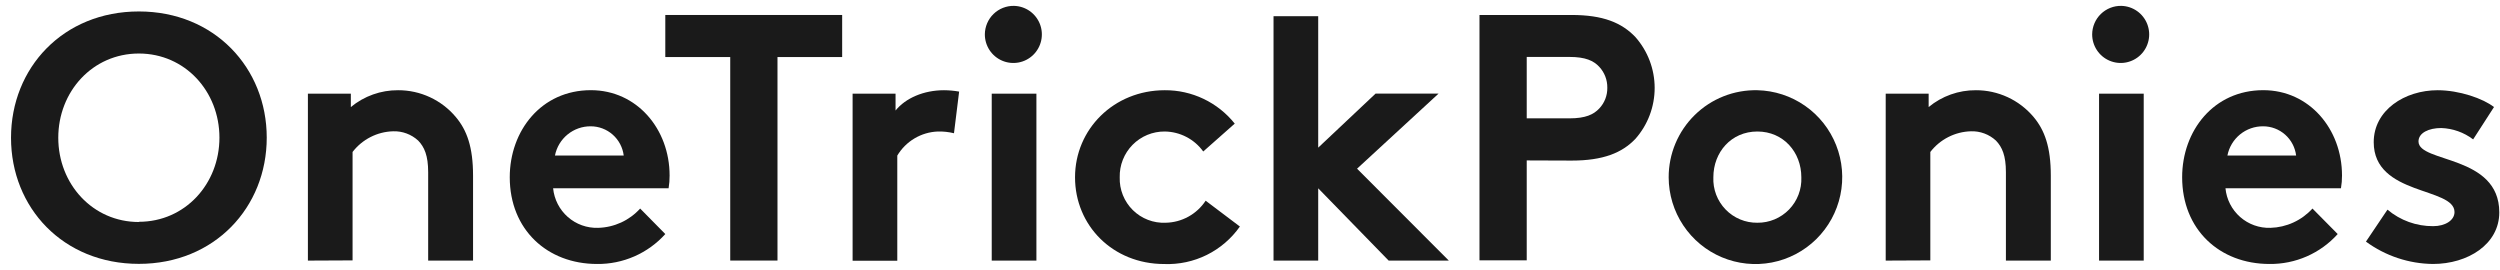
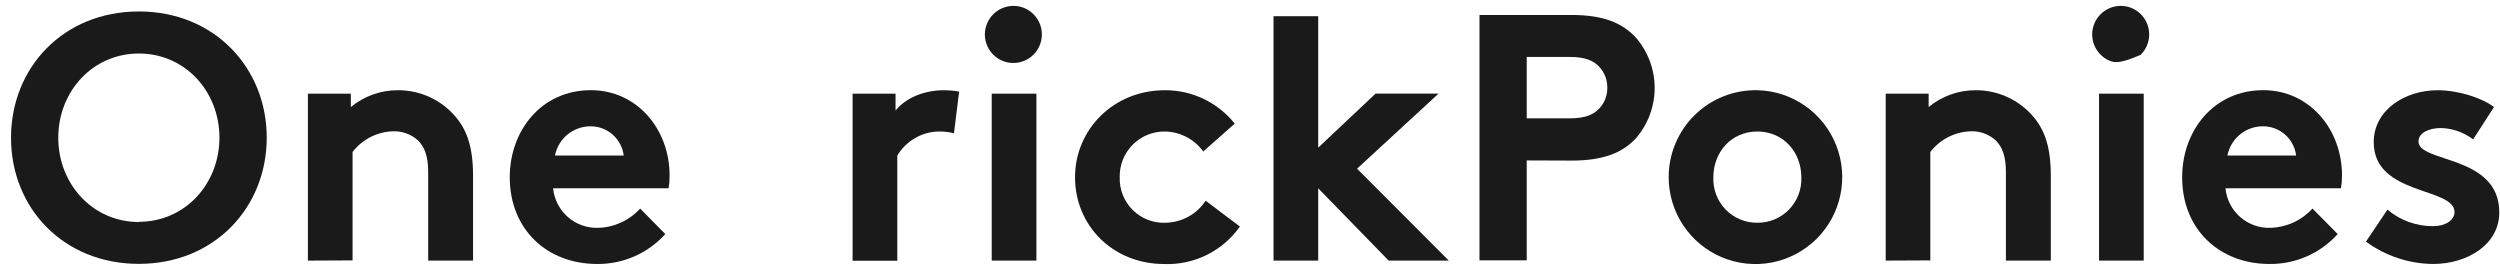
<svg xmlns="http://www.w3.org/2000/svg" width="213" height="23" viewBox="0 0 213 23" fill="none">
  <path d="M11.831 0.976C18.28 0.976 22.726 5.792 22.726 11.728C22.726 17.665 18.28 22.481 11.831 22.481C5.381 22.481 0.939 17.701 0.939 11.737C0.939 5.774 5.385 0.976 11.831 0.976ZM11.831 18.897C15.771 18.897 18.696 15.666 18.696 11.728C18.696 7.79 15.771 4.56 11.831 4.56C7.89 4.56 4.965 7.795 4.965 11.737C4.965 15.68 7.895 18.915 11.831 18.915V18.897Z" fill="#1A1A1A" />
  <path d="M26.233 22.203V7.978H29.892V9.121C31.024 8.185 32.449 7.677 33.917 7.687C34.854 7.683 35.781 7.886 36.631 8.281C37.481 8.676 38.234 9.253 38.837 9.972C39.776 11.088 40.304 12.526 40.304 14.959V22.203H36.48V14.667C36.48 13.256 36.158 12.526 35.63 11.979C35.049 11.444 34.281 11.159 33.492 11.186C32.822 11.205 32.165 11.372 31.568 11.677C30.971 11.982 30.448 12.415 30.039 12.947V22.185L26.233 22.203Z" fill="#1A1A1A" />
  <path d="M56.684 19.941C55.95 20.755 55.053 21.403 54.05 21.842C53.047 22.282 51.963 22.503 50.869 22.49C46.624 22.49 43.431 19.56 43.431 15.102C43.431 11.141 46.114 7.683 50.341 7.683C54.264 7.683 57.05 10.994 57.05 14.954C57.053 15.317 57.025 15.68 56.965 16.038H47.125C47.217 16.984 47.665 17.859 48.377 18.486C49.09 19.113 50.015 19.444 50.963 19.412C51.639 19.394 52.305 19.239 52.92 18.957C53.535 18.674 54.086 18.27 54.541 17.768L56.684 19.941ZM53.141 13.252C53.056 12.564 52.723 11.932 52.205 11.473C51.687 11.014 51.019 10.761 50.328 10.761C49.61 10.756 48.913 11.003 48.357 11.457C47.801 11.912 47.421 12.546 47.282 13.252H53.141Z" fill="#1A1A1A" />
-   <path d="M71.752 1.276V4.86H66.242V22.199H62.216V4.86H56.684V1.276H71.752Z" fill="#1A1A1A" />
  <path d="M81.279 11.352C80.829 11.242 80.365 11.192 79.902 11.204C79.201 11.231 78.518 11.433 77.915 11.792C77.312 12.15 76.808 12.653 76.449 13.256V22.217H72.642V7.978H76.301V9.416C77.151 8.359 78.703 7.687 80.429 7.687C80.861 7.69 81.292 7.729 81.718 7.804L81.279 11.352Z" fill="#1A1A1A" />
  <path d="M86.396 0.501C86.874 0.512 87.339 0.665 87.731 0.94C88.123 1.215 88.425 1.6 88.6 2.046C88.774 2.493 88.813 2.981 88.711 3.449C88.609 3.918 88.372 4.346 88.028 4.68C87.685 5.013 87.25 5.238 86.78 5.325C86.309 5.412 85.823 5.358 85.383 5.17C84.943 4.981 84.568 4.667 84.306 4.266C84.044 3.865 83.906 3.395 83.909 2.916C83.913 2.593 83.98 2.274 84.107 1.978C84.234 1.681 84.419 1.413 84.65 1.189C84.881 0.964 85.155 0.788 85.454 0.67C85.754 0.552 86.074 0.494 86.396 0.501ZM88.302 22.203H84.495V7.978H88.302V22.203Z" fill="#1A1A1A" />
  <path d="M105.638 19.3C104.915 20.328 103.948 21.159 102.823 21.717C101.698 22.275 100.451 22.542 99.197 22.495C94.805 22.495 91.593 19.21 91.593 15.107C91.593 11.002 94.903 7.687 99.237 7.687C100.381 7.679 101.512 7.931 102.545 8.424C103.577 8.917 104.485 9.637 105.2 10.532L102.516 12.907C102.14 12.386 101.648 11.961 101.078 11.666C100.509 11.37 99.879 11.212 99.237 11.204C98.727 11.2 98.222 11.298 97.75 11.493C97.279 11.689 96.851 11.977 96.493 12.341C96.135 12.705 95.854 13.137 95.666 13.613C95.478 14.088 95.388 14.596 95.4 15.107C95.384 15.624 95.475 16.14 95.667 16.62C95.859 17.101 96.149 17.537 96.517 17.9C96.885 18.264 97.325 18.547 97.807 18.732C98.29 18.918 98.806 19.001 99.322 18.977C99.998 18.964 100.661 18.786 101.253 18.459C101.845 18.132 102.349 17.666 102.722 17.1L105.638 19.3Z" fill="#1A1A1A" />
  <path d="M115.621 14.372L123.439 22.203H118.314L112.311 16.043V22.203H108.505V1.379H112.311V12.58L117.2 7.974H122.567L115.621 14.372Z" fill="#1A1A1A" />
  <path d="M130.077 13.668V22.181H126.052V1.276H133.901C136.585 1.276 138.168 1.934 139.336 3.157C140.393 4.354 140.977 5.896 140.977 7.494C140.977 9.092 140.393 10.635 139.336 11.831C138.2 13.023 136.589 13.682 133.901 13.682L130.077 13.668ZM133.718 10.084C135.091 10.084 135.78 9.753 136.254 9.246C136.706 8.771 136.953 8.137 136.943 7.481C136.954 6.817 136.707 6.174 136.254 5.689C135.78 5.178 135.091 4.851 133.718 4.851H130.077V10.084H133.718Z" fill="#1A1A1A" />
  <path d="M149.726 7.687C151.18 7.719 152.593 8.18 153.787 9.012C154.982 9.844 155.904 11.011 156.439 12.366C156.975 13.721 157.099 15.204 156.797 16.629C156.495 18.055 155.78 19.359 154.741 20.38C153.702 21.4 152.386 22.09 150.957 22.365C149.529 22.639 148.051 22.485 146.709 21.922C145.367 21.36 144.221 20.413 143.414 19.2C142.606 17.988 142.174 16.564 142.171 15.107C142.169 14.119 142.364 13.141 142.745 12.23C143.126 11.32 143.685 10.494 144.389 9.803C145.093 9.112 145.927 8.568 146.844 8.205C147.76 7.842 148.74 7.666 149.726 7.687ZM149.726 18.977C150.229 18.983 150.729 18.885 151.194 18.691C151.659 18.497 152.079 18.21 152.43 17.848C152.78 17.486 153.054 17.056 153.233 16.585C153.413 16.114 153.495 15.611 153.474 15.107C153.474 12.965 151.949 11.204 149.726 11.204C147.503 11.204 145.978 12.965 145.978 15.107C145.956 15.611 146.038 16.114 146.217 16.586C146.397 17.057 146.67 17.487 147.021 17.849C147.371 18.212 147.792 18.499 148.257 18.692C148.722 18.887 149.222 18.983 149.726 18.977Z" fill="#1A1A1A" />
  <path d="M160.662 22.203V7.978H164.321V9.121C165.453 8.185 166.878 7.677 168.346 7.687C169.283 7.684 170.209 7.887 171.06 8.282C171.91 8.677 172.663 9.254 173.266 9.972C174.201 11.088 174.729 12.526 174.729 14.959V22.203H170.904V14.667C170.904 13.256 170.582 12.526 170.055 11.979C169.474 11.443 168.706 11.158 167.917 11.186C167.247 11.205 166.59 11.373 165.993 11.678C165.395 11.982 164.873 12.416 164.464 12.947V22.185L160.662 22.203Z" fill="#1A1A1A" />
-   <path d="M180.745 0.501C181.222 0.513 181.685 0.666 182.076 0.941C182.467 1.215 182.769 1.6 182.943 2.045C183.117 2.491 183.157 2.978 183.056 3.445C182.955 3.913 182.719 4.341 182.377 4.675C182.035 5.009 181.602 5.234 181.133 5.323C180.664 5.412 180.179 5.36 179.739 5.174C179.298 4.989 178.923 4.677 178.659 4.278C178.394 3.88 178.253 3.412 178.253 2.933C178.254 2.609 178.32 2.288 178.446 1.989C178.573 1.69 178.757 1.42 178.989 1.193C179.221 0.967 179.496 0.789 179.797 0.67C180.099 0.551 180.421 0.493 180.745 0.501ZM182.645 22.203H178.839V7.978H182.645V22.203Z" fill="#1A1A1A" />
+   <path d="M180.745 0.501C181.222 0.513 181.685 0.666 182.076 0.941C182.467 1.215 182.769 1.6 182.943 2.045C183.117 2.491 183.157 2.978 183.056 3.445C182.955 3.913 182.719 4.341 182.377 4.675C180.664 5.412 180.179 5.36 179.739 5.174C179.298 4.989 178.923 4.677 178.659 4.278C178.394 3.88 178.253 3.412 178.253 2.933C178.254 2.609 178.32 2.288 178.446 1.989C178.573 1.69 178.757 1.42 178.989 1.193C179.221 0.967 179.496 0.789 179.797 0.67C180.099 0.551 180.421 0.493 180.745 0.501ZM182.645 22.203H178.839V7.978H182.645V22.203Z" fill="#1A1A1A" />
  <path d="M199.172 19.941C198.44 20.755 197.542 21.404 196.539 21.843C195.537 22.283 194.452 22.503 193.358 22.49C189.109 22.49 185.919 19.56 185.919 15.102C185.919 11.141 188.603 7.683 192.83 7.683C196.753 7.683 199.539 10.994 199.539 14.954C199.541 15.318 199.511 15.68 199.45 16.038H189.61C189.7 16.984 190.147 17.859 190.859 18.486C191.571 19.113 192.495 19.444 193.443 19.412C194.119 19.393 194.784 19.238 195.399 18.955C196.014 18.673 196.566 18.269 197.021 17.768L199.172 19.941ZM195.63 13.252C195.546 12.565 195.214 11.932 194.696 11.473C194.179 11.014 193.512 10.761 192.821 10.761C192.103 10.755 191.405 11 190.849 11.455C190.293 11.91 189.913 12.546 189.775 13.252H195.63Z" fill="#1A1A1A" />
  <path d="M203.412 17.862C204.503 18.78 205.884 19.279 207.308 19.269C208.333 19.269 209.124 18.771 209.124 18.068C209.124 15.926 202.241 16.688 202.241 12.114C202.241 9.385 204.88 7.687 207.688 7.687C209.531 7.687 211.553 8.39 212.488 9.121L210.712 11.876C209.926 11.279 208.974 10.941 207.988 10.908C206.937 10.908 206.056 11.316 206.056 12.051C206.056 13.897 212.939 13.166 212.939 18.095C212.939 20.819 210.256 22.49 207.286 22.49C205.232 22.468 203.236 21.802 201.579 20.586L203.412 17.862Z" fill="#1A1A1A" />
</svg>